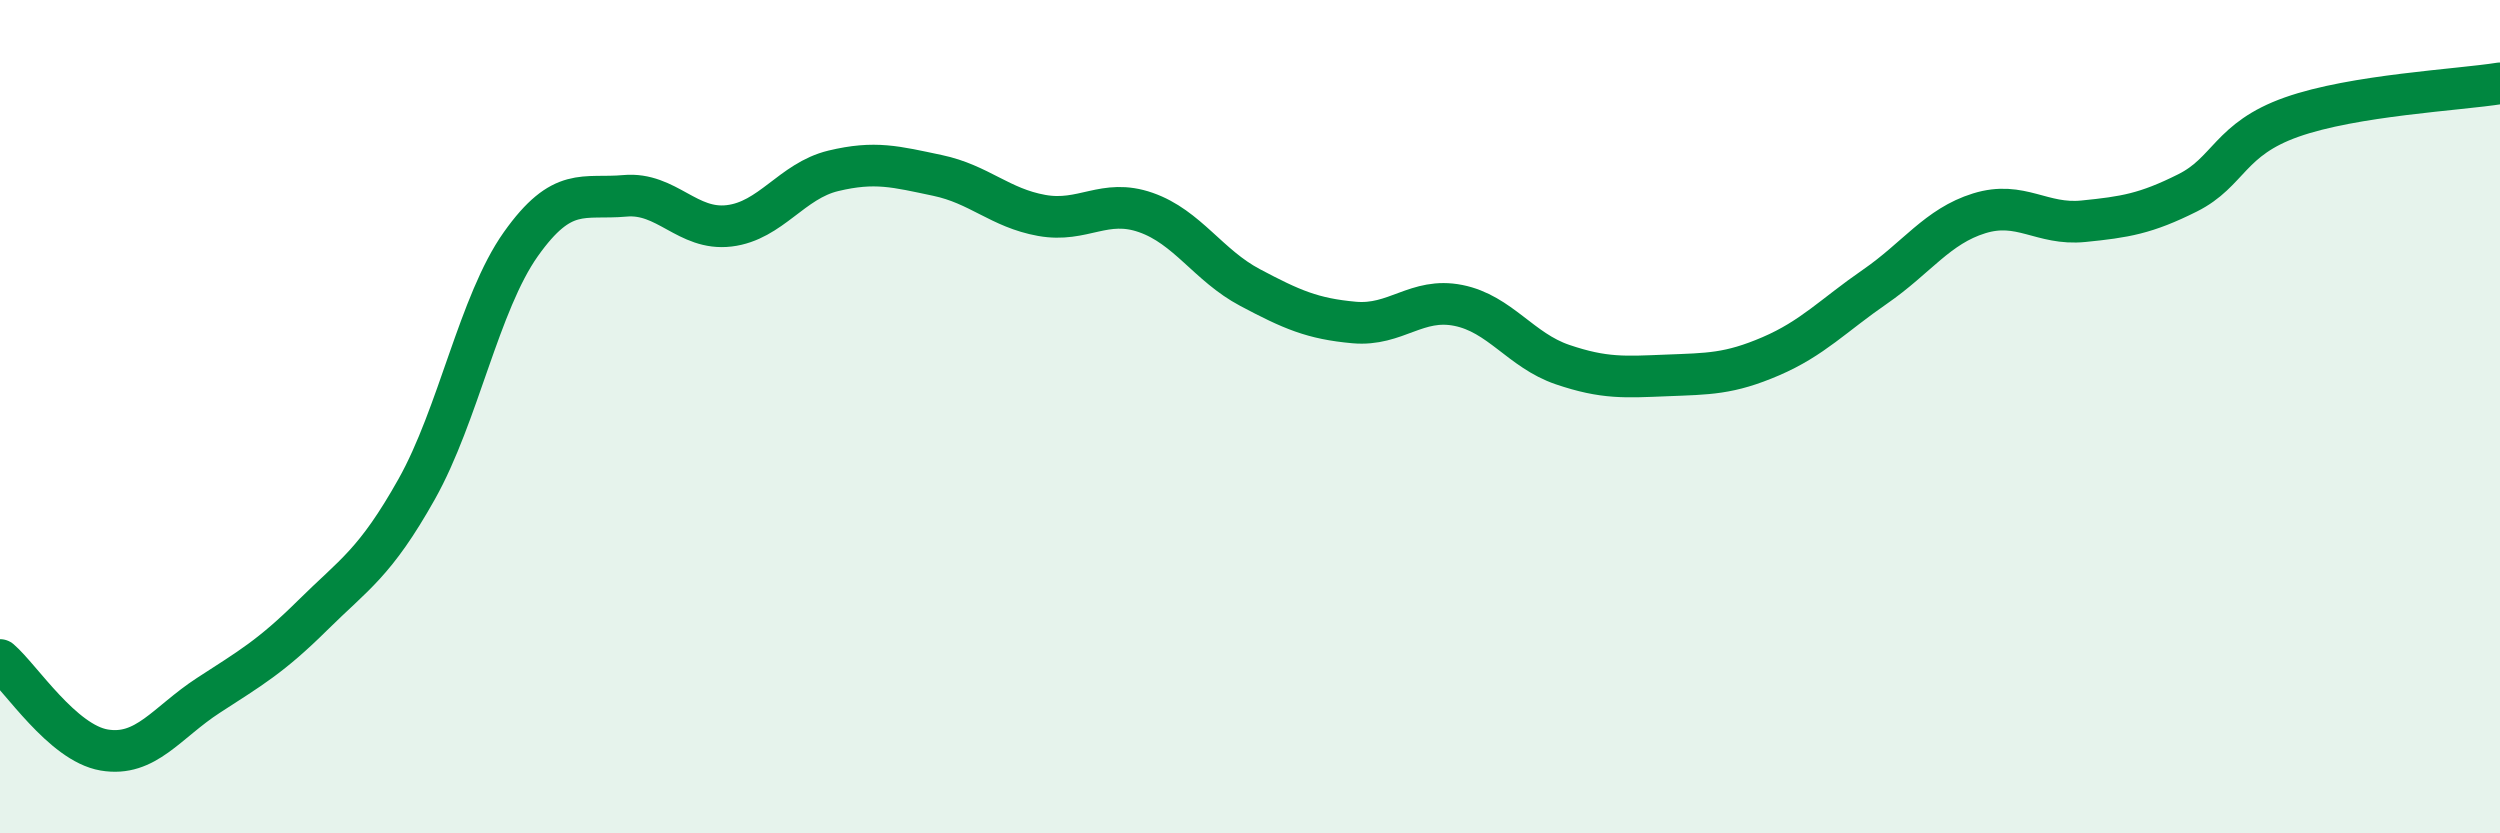
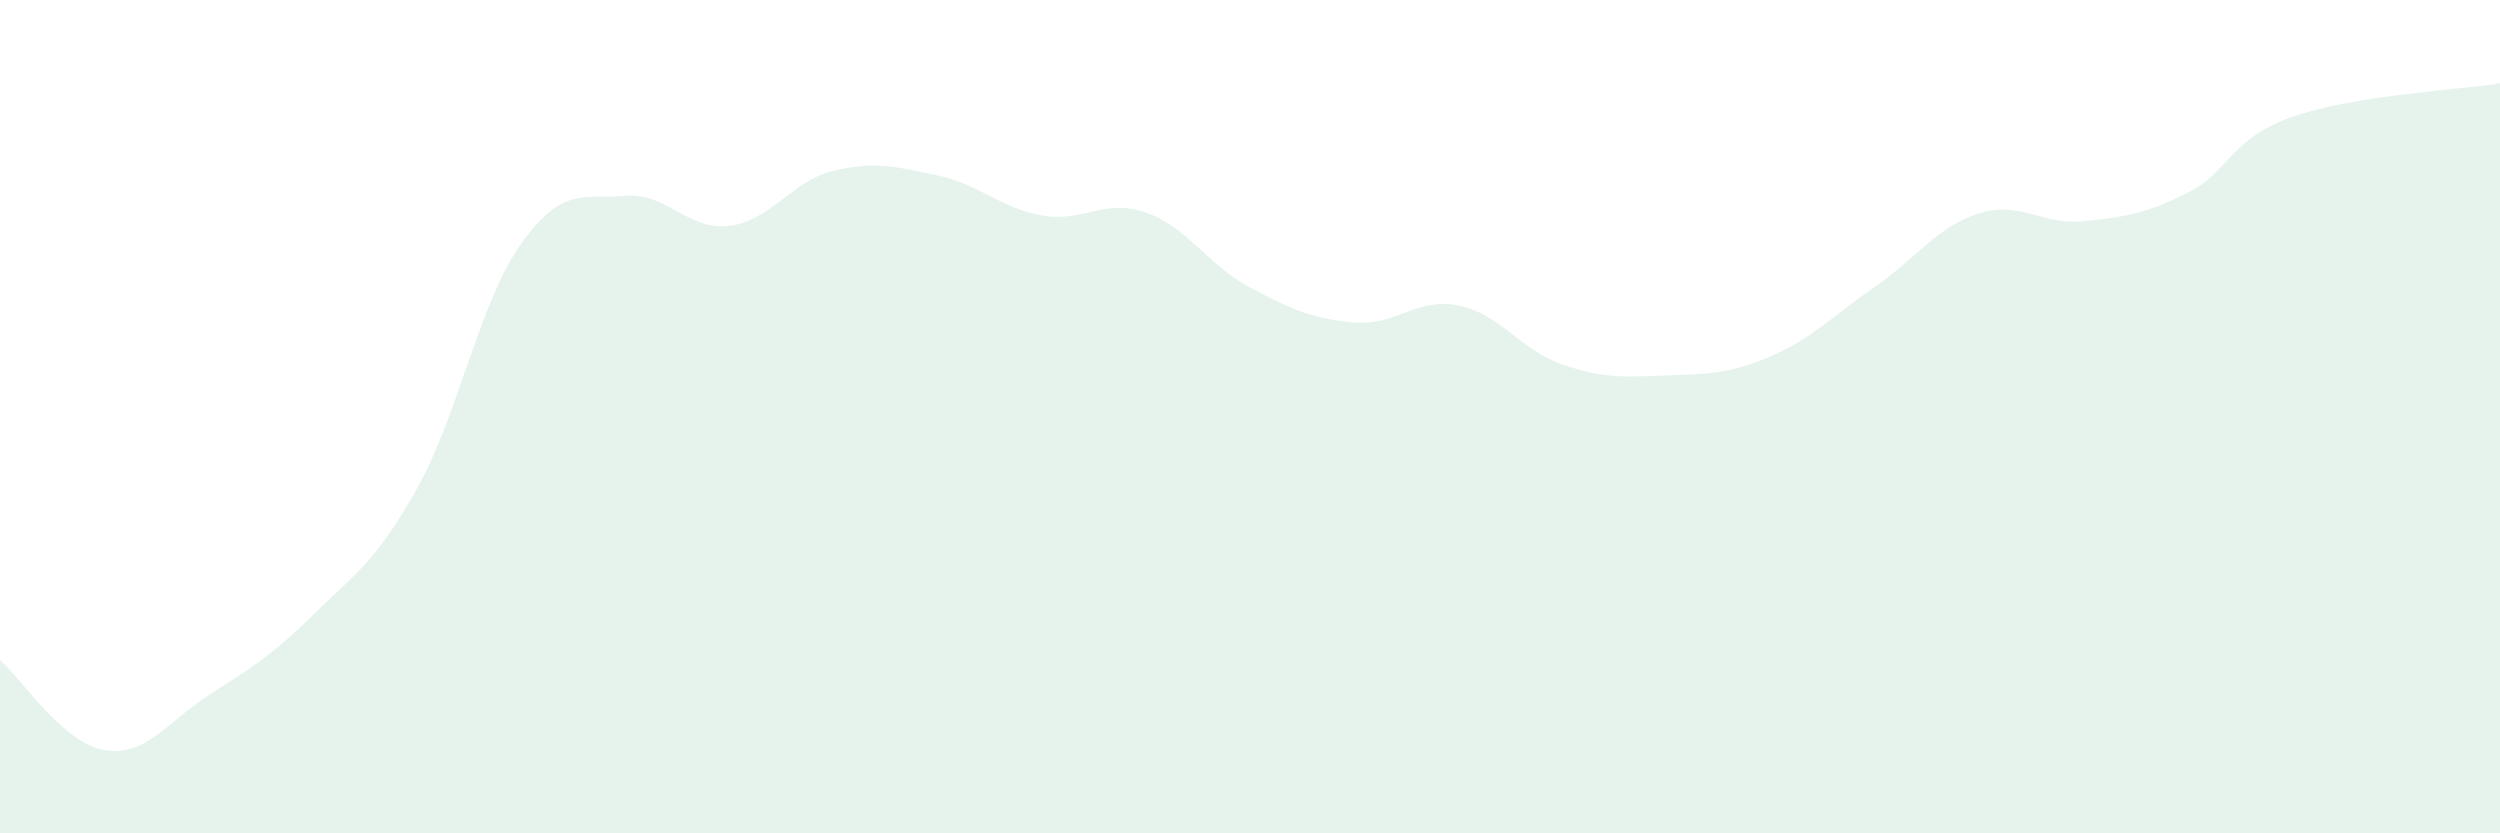
<svg xmlns="http://www.w3.org/2000/svg" width="60" height="20" viewBox="0 0 60 20">
  <path d="M 0,15.84 C 0.5,16.27 1.5,17.83 2.5,18 C 3.5,18.17 4,17.34 5,16.69 C 6,16.04 6.5,15.76 7.5,14.77 C 8.5,13.78 9,13.52 10,11.74 C 11,9.96 11.5,7.27 12.5,5.86 C 13.5,4.45 14,4.79 15,4.7 C 16,4.61 16.5,5.54 17.5,5.42 C 18.5,5.3 19,4.34 20,4.1 C 21,3.86 21.5,4 22.5,4.21 C 23.5,4.42 24,4.99 25,5.17 C 26,5.35 26.5,4.75 27.5,5.1 C 28.5,5.45 29,6.37 30,6.9 C 31,7.43 31.5,7.65 32.5,7.74 C 33.5,7.83 34,7.13 35,7.33 C 36,7.53 36.5,8.41 37.5,8.75 C 38.5,9.09 39,9.05 40,9.01 C 41,8.97 41.5,8.98 42.5,8.55 C 43.5,8.12 44,7.57 45,6.88 C 46,6.19 46.5,5.43 47.5,5.12 C 48.5,4.81 49,5.41 50,5.31 C 51,5.21 51.5,5.13 52.5,4.63 C 53.5,4.13 53.5,3.34 55,2.81 C 56.5,2.28 59,2.16 60,2L60 20L0 20Z" fill="#008740" opacity="0.1" stroke-linecap="round" stroke-linejoin="round" />
-   <path d="M 0,15.84 C 0.5,16.27 1.5,17.83 2.5,18 C 3.5,18.17 4,17.34 5,16.69 C 6,16.04 6.5,15.76 7.5,14.77 C 8.5,13.78 9,13.52 10,11.74 C 11,9.96 11.5,7.27 12.5,5.86 C 13.5,4.45 14,4.79 15,4.7 C 16,4.61 16.5,5.54 17.5,5.42 C 18.5,5.3 19,4.34 20,4.1 C 21,3.86 21.5,4 22.5,4.21 C 23.5,4.42 24,4.99 25,5.17 C 26,5.35 26.5,4.75 27.5,5.1 C 28.5,5.45 29,6.37 30,6.9 C 31,7.43 31.5,7.65 32.5,7.74 C 33.5,7.83 34,7.13 35,7.33 C 36,7.53 36.5,8.41 37.5,8.75 C 38.5,9.09 39,9.05 40,9.01 C 41,8.97 41.5,8.98 42.5,8.55 C 43.5,8.12 44,7.57 45,6.88 C 46,6.19 46.5,5.43 47.5,5.12 C 48.5,4.81 49,5.41 50,5.31 C 51,5.21 51.5,5.13 52.5,4.63 C 53.5,4.13 53.5,3.34 55,2.81 C 56.5,2.28 59,2.16 60,2" stroke="#008740" stroke-width="1" fill="none" stroke-linecap="round" stroke-linejoin="round" />
</svg>